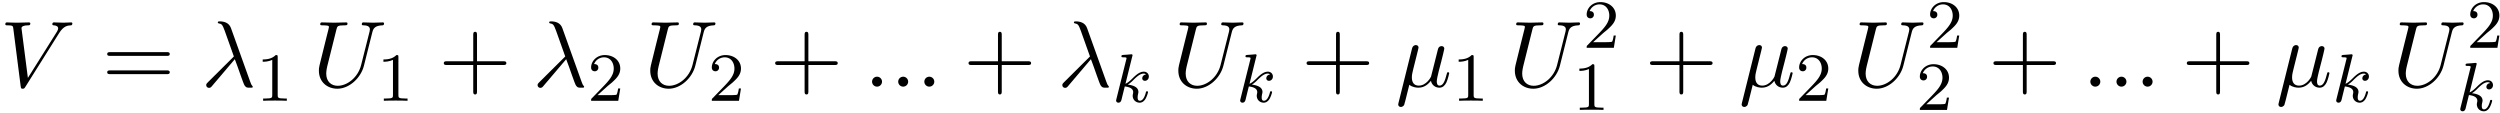
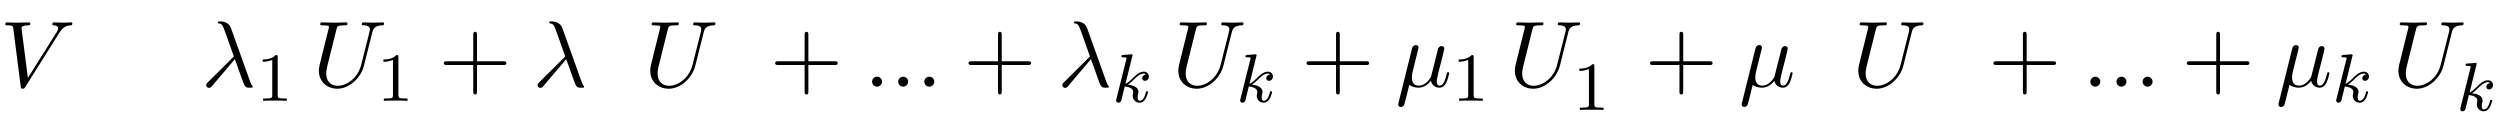
<svg xmlns="http://www.w3.org/2000/svg" xmlns:xlink="http://www.w3.org/1999/xlink" width="485" height="22" viewBox="1872.02 1482.807 289.913 13.151">
  <defs>
    <path id="g0-107" d="M2.327-5.292a1 1 0 0 0 .032-.128c0-.04-.032-.111-.127-.111-.032 0-.28.024-.463.04l-.446.031c-.175.016-.255.024-.255.168 0 .111.112.111.207.111.383 0 .383.048.383.12 0 .024 0 .04-.04.183L.486-.343c-.032.12-.032.168-.032.176 0 .135.112.247.263.247.271 0 .335-.255.367-.367.08-.335.287-1.18.375-1.514.438.048.972.199.972.653 0 .04 0 .08-.016.16-.024.103-.04.215-.04.255 0 .47.35.813.813.813.335 0 .542-.247.646-.399.19-.295.318-.773.318-.82 0-.08-.063-.104-.12-.104-.095 0-.11.047-.143.19-.103.376-.31.91-.685.91-.207 0-.255-.176-.255-.391 0-.104.008-.2.048-.383.008-.031.04-.159.04-.247 0-.653-.821-.797-1.228-.852.295-.176.566-.447.662-.55.438-.43.797-.726 1.18-.726.103 0 .199.024.262.104-.43.056-.43.43-.43.438 0 .176.135.295.31.295.216 0 .455-.175.455-.502 0-.27-.191-.558-.59-.558-.462 0-.876.35-1.33.805-.463.454-.662.542-.79.598z" />
    <path id="g2-49" d="M2.503-5.077c0-.215-.016-.223-.232-.223-.326.319-.749.51-1.506.51v.263c.215 0 .646 0 1.108-.215v4.088c0 .295-.024.391-.781.391H.813V0c.327-.024 1.012-.024 1.37-.024s1.053 0 1.38.024v-.263h-.28c-.756 0-.78-.096-.78-.39z" />
-     <path id="g2-50" d="M2.248-1.626c.127-.12.462-.382.59-.494.494-.454.964-.893.964-1.618 0-.948-.797-1.562-1.794-1.562-.956 0-1.586.725-1.586 1.434 0 .391.311.447.423.447a.41.41 0 0 0 .414-.423c0-.414-.398-.414-.494-.414a1.23 1.23 0 0 1 1.156-.781c.741 0 1.124.63 1.124 1.299 0 .829-.582 1.435-1.523 2.399L.518-.303C.422-.215.422-.199.422 0h3.149l.23-1.427h-.246c-.024.16-.088.558-.184.71-.047.063-.653.063-.78.063H1.17z" />
    <path id="g1-21" d="M3.895-3.185C4.342-2.04 4.865-.371 5.04-.12c.175.24.284.24.578.24h.24c.11-.01.12-.076.12-.11s-.022-.054-.054-.097c-.11-.12-.175-.284-.251-.502L3.447-6.796c-.229-.633-.818-.775-1.33-.775-.055 0-.197 0-.197.12 0 .087.087.11.098.11.36.065.437.13.71.872l1.057 2.967-3.01 2.99c-.131.13-.197.196-.197.337 0 .186.153.317.327.317s.273-.12.36-.23z" />
    <path id="g1-22" d="M2.52-3.83c.055-.228.164-.643.164-.697 0-.186-.131-.295-.317-.295-.032 0-.338.011-.436.393L.36 1.887c-.033.131-.033.153-.033.175 0 .163.12.294.306.294.229 0 .36-.196.382-.229.043-.098.185-.665.6-2.345.349.294.84.338 1.058.338.763 0 1.189-.49 1.45-.796.099.49.502.796.982.796.382 0 .633-.25.808-.6.185-.393.327-1.058.327-1.08 0-.11-.098-.11-.13-.11-.11 0-.12.045-.154.197-.185.71-.381 1.353-.829 1.353-.294 0-.327-.284-.327-.502 0-.24.13-.753.218-1.134l.306-1.179c.032-.163.141-.578.185-.741.055-.251.164-.666.164-.731 0-.197-.153-.295-.317-.295-.054 0-.338.011-.425.382l-.513 2.04c-.13.545-.25 1.004-.283 1.113C4.124-1.113 3.6-.12 2.716-.12c-.545 0-.807-.36-.807-.95 0-.315.076-.62.153-.926z" />
    <path id="g1-58" d="M2.095-.578c0-.317-.262-.578-.579-.578s-.578.261-.578.578S1.2 0 1.516 0s.579-.262.579-.578" />
    <path id="g1-85" d="M6.927-6.305c.11-.448.306-.775 1.178-.808.055 0 .186-.01.186-.218 0-.01 0-.12-.142-.12-.36 0-.742.033-1.113.033s-.774-.033-1.134-.033c-.066 0-.197 0-.197.218 0 .12.11.12.197.12.622.011.742.24.742.48 0 .033-.022.197-.033.23L5.629-2.51C5.26-1.047 4.004-.1 2.913-.1c-.742 0-1.331-.48-1.331-1.417 0-.022 0-.371.12-.851L2.76-6.611c.098-.393.12-.502.916-.502.284 0 .371 0 .371-.218 0-.12-.12-.12-.152-.12-.306 0-1.091.033-1.397.033-.316 0-1.09-.033-1.407-.033-.087 0-.207 0-.207.218 0 .12.098.12.305.12.022 0 .23 0 .415.022.196.022.294.033.294.175 0 .065-.12.523-.185.774l-.24.96C1.375-4.756.85-2.695.807-2.487c-.076.305-.076.469-.076.632C.73-.524 1.724.24 2.869.24c1.375 0 2.727-1.233 3.087-2.673z" />
    <path id="g1-86" d="M6.85-6.207c.535-.851.994-.884 1.397-.906.131-.01.142-.196.142-.207 0-.087-.054-.13-.142-.13-.283 0-.6.032-.894.032-.36 0-.731-.033-1.08-.033-.066 0-.208 0-.208.207 0 .12.099.131.175.131.295.022.502.131.502.36 0 .164-.164.404-.164.415L3.23-1.015l-.742-5.77c0-.186.251-.328.753-.328.153 0 .273 0 .273-.218 0-.098-.088-.12-.153-.12-.436 0-.905.033-1.353.033-.196 0-.403-.011-.6-.011s-.403-.022-.589-.022c-.076 0-.207 0-.207.207 0 .131.098.131.273.131.61 0 .621.098.654.371L2.4-.01c.033.218.076.251.218.251.175 0 .218-.055.306-.196z" />
    <path id="g3-43" d="M4.462-2.51h3.043c.153 0 .36 0 .36-.217s-.207-.218-.36-.218H4.462V-6c0-.153 0-.36-.218-.36s-.219.207-.219.36v3.055H.971c-.153 0-.36 0-.36.218s.207.218.36.218h3.054V.545c0 .153 0 .36.219.36s.218-.207.218-.36z" />
-     <path id="g3-61" d="M7.495-3.567c.163 0 .37 0 .37-.218s-.207-.219-.36-.219H.971c-.153 0-.36 0-.36.219s.207.218.37.218zm.01 2.116c.153 0 .36 0 .36-.218s-.207-.218-.37-.218H.982c-.164 0-.371 0-.371.218s.207.218.36.218z" />
  </defs>
  <g id="page1">
    <use xlink:href="#g1-86" x="1872.02" y="1492.856" />
    <use xlink:href="#g3-61" x="1883.838" y="1492.856" />
    <use xlink:href="#g1-21" x="1895.353" y="1492.856" />
    <use xlink:href="#g2-49" x="1901.717" y="1494.493" />
    <use xlink:href="#g1-85" x="1908.267" y="1492.856" />
    <use xlink:href="#g2-49" x="1915.716" y="1494.493" />
    <use xlink:href="#g3-43" x="1922.872" y="1492.856" />
    <use xlink:href="#g1-21" x="1933.781" y="1492.856" />
    <use xlink:href="#g2-50" x="1940.145" y="1494.493" />
    <use xlink:href="#g1-85" x="1946.695" y="1492.856" />
    <use xlink:href="#g2-50" x="1954.144" y="1494.493" />
    <use xlink:href="#g3-43" x="1961.3" y="1492.856" />
    <use xlink:href="#g1-58" x="1972.209" y="1492.856" />
    <use xlink:href="#g1-58" x="1975.24" y="1492.856" />
    <use xlink:href="#g1-58" x="1978.27" y="1492.856" />
    <use xlink:href="#g3-43" x="1983.725" y="1492.856" />
    <use xlink:href="#g1-21" x="1994.634" y="1492.856" />
    <use xlink:href="#g0-107" x="2000.997" y="1494.634" />
    <use xlink:href="#g1-85" x="2007.935" y="1492.856" />
    <use xlink:href="#g0-107" x="2015.384" y="1494.634" />
    <use xlink:href="#g3-43" x="2022.928" y="1492.856" />
    <use xlink:href="#g1-22" x="2033.837" y="1492.856" />
    <use xlink:href="#g2-49" x="2040.41" y="1494.493" />
    <use xlink:href="#g1-85" x="2046.96" y="1492.856" />
    <use xlink:href="#g2-50" x="2055.598" y="1488.352" />
    <use xlink:href="#g2-49" x="2054.409" y="1495.553" />
    <use xlink:href="#g3-43" x="2062.755" y="1492.856" />
    <use xlink:href="#g1-22" x="2073.664" y="1492.856" />
    <use xlink:href="#g2-50" x="2080.237" y="1494.493" />
    <use xlink:href="#g1-85" x="2086.788" y="1492.856" />
    <use xlink:href="#g2-50" x="2095.425" y="1488.352" />
    <use xlink:href="#g2-50" x="2094.236" y="1495.553" />
    <use xlink:href="#g3-43" x="2102.582" y="1492.856" />
    <use xlink:href="#g1-58" x="2113.491" y="1492.856" />
    <use xlink:href="#g1-58" x="2116.521" y="1492.856" />
    <use xlink:href="#g1-58" x="2119.552" y="1492.856" />
    <use xlink:href="#g3-43" x="2125.006" y="1492.856" />
    <use xlink:href="#g1-22" x="2135.915" y="1492.856" />
    <use xlink:href="#g0-107" x="2142.488" y="1494.634" />
    <use xlink:href="#g1-85" x="2149.426" y="1492.856" />
    <use xlink:href="#g2-50" x="2158.064" y="1488.352" />
    <use xlink:href="#g0-107" x="2156.875" y="1495.632" />
  </g>
  <script type="text/ecmascript">if(window.parent.postMessage)window.parent.postMessage("3.89074|363.75|16.5|"+window.location,"*");</script>
</svg>